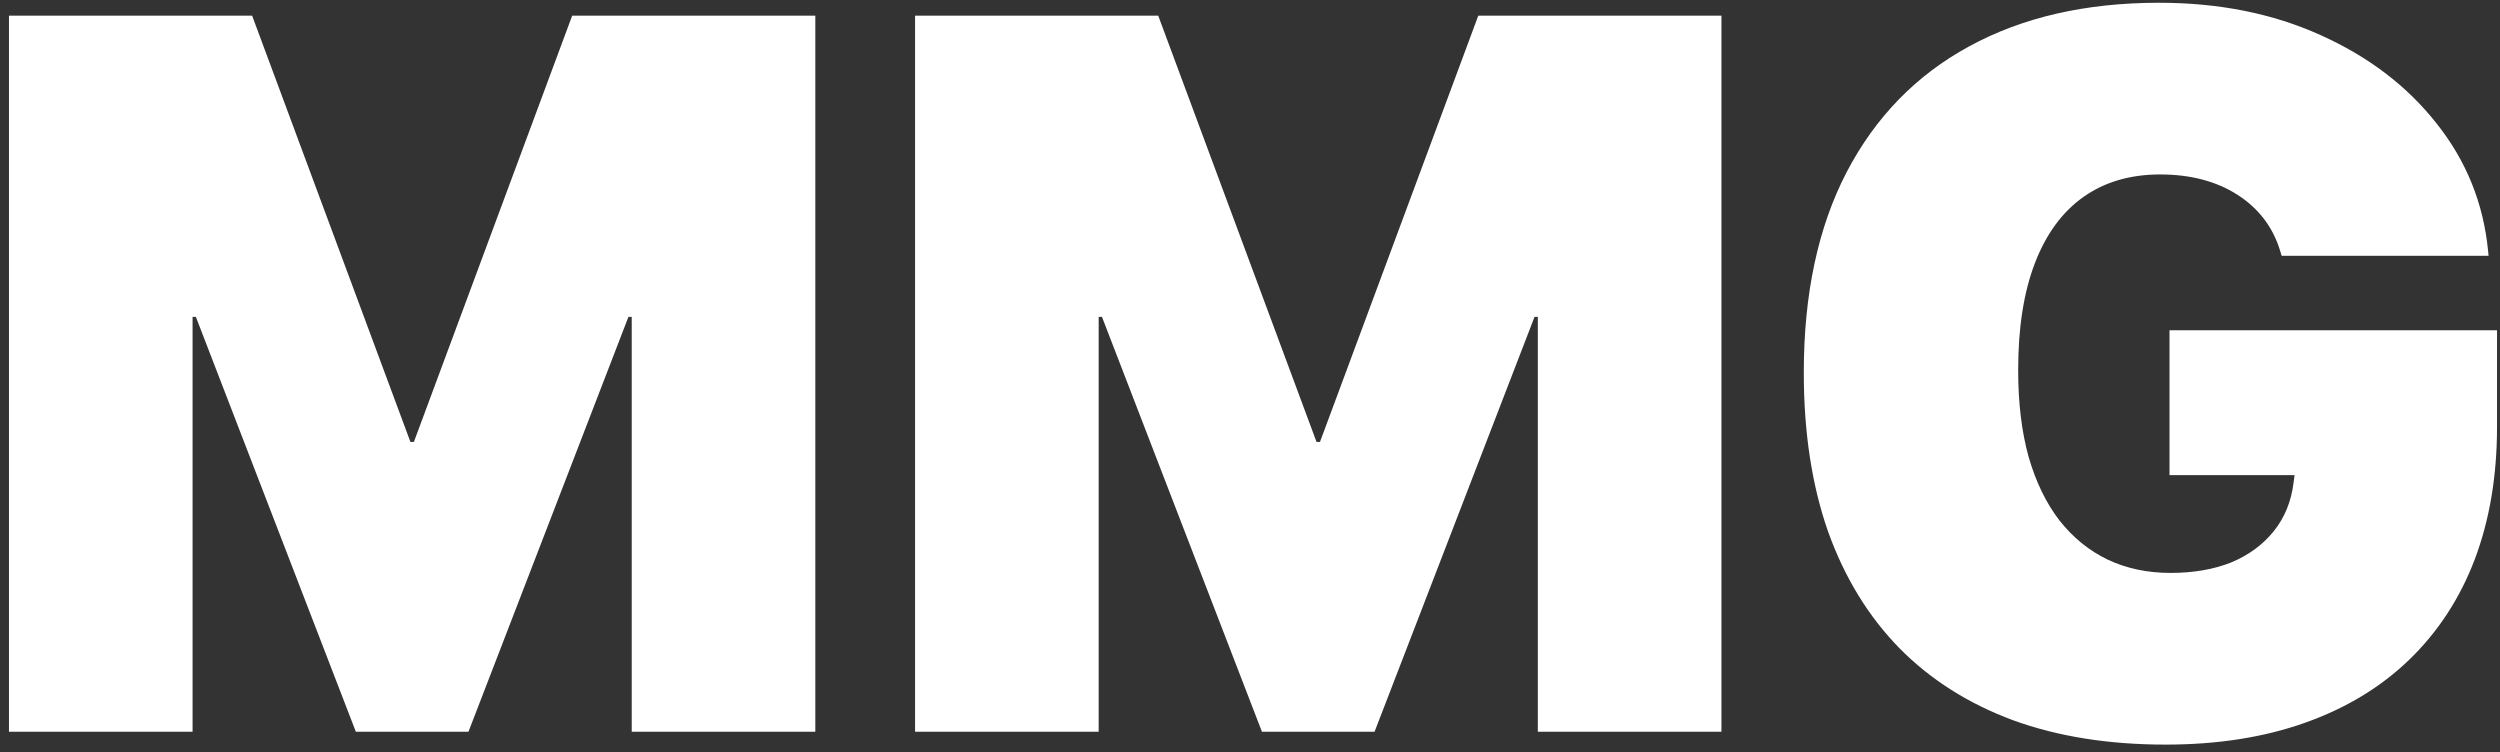
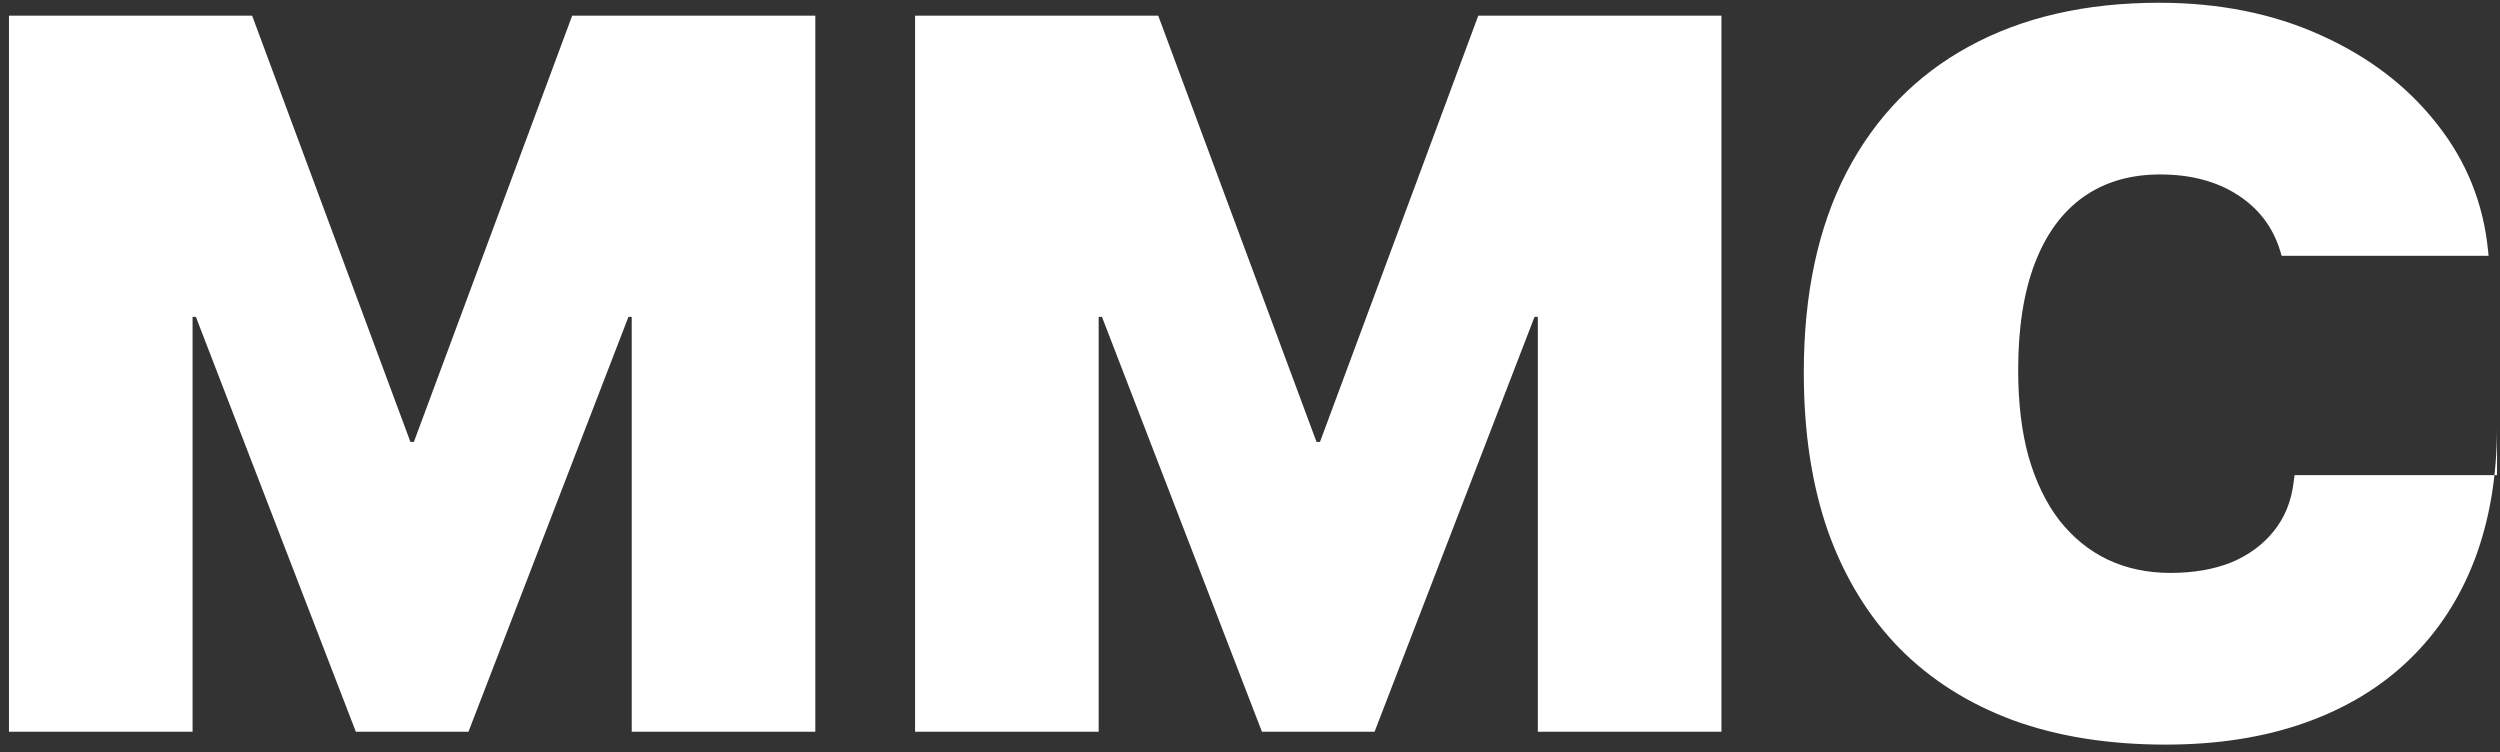
<svg xmlns="http://www.w3.org/2000/svg" width="246" height="74" viewBox="0 0 246 74" fill="none">
  <rect x="0" y="0" width="246" height="74" fill="#333333" stroke="none" />
-   <path d="M0.883 72V1.541H24.809L40.385 43.484H40.727L56.303 1.541H80.228V72H62.162V31.18H52.543L72.514 3.494L46.098 72H35.014L8.598 3.494L28.568 31.18H18.949V72H0.883ZM90.043 72V1.541H113.969L129.545 43.484H129.887L145.463 1.541H169.389V72H151.322V31.18H141.703L161.674 3.494L135.258 72H124.174L97.758 3.494L117.729 31.18H108.109V72H90.043ZM213.09 73.269C207.491 73.269 202.494 72.472 198.1 70.877C193.705 69.249 189.978 66.889 186.918 63.797C183.858 60.672 181.514 56.847 179.887 52.322C178.292 47.765 177.494 42.557 177.494 36.697V36.648C177.494 28.934 178.894 22.374 181.693 16.971C184.525 11.534 188.546 7.4 193.754 4.568C198.995 1.704 205.229 0.271 212.455 0.271C218.347 0.271 223.637 1.329 228.324 3.445C233.044 5.561 236.853 8.458 239.75 12.137C242.68 15.815 244.372 19.998 244.828 24.686L244.877 25.174H224.516L224.369 24.686C223.653 22.342 222.253 20.503 220.17 19.168C218.087 17.833 215.548 17.166 212.553 17.166C209.623 17.166 207.117 17.898 205.033 19.363C202.95 20.828 201.355 22.993 200.248 25.857C199.141 28.722 198.588 32.238 198.588 36.404V36.453C198.588 39.643 198.93 42.475 199.613 44.949C200.329 47.423 201.339 49.507 202.641 51.199C203.975 52.892 205.554 54.178 207.377 55.057C209.232 55.935 211.299 56.375 213.578 56.375C215.824 56.375 217.81 56.033 219.535 55.35C221.26 54.633 222.66 53.608 223.734 52.273C224.809 50.939 225.46 49.344 225.688 47.488L225.785 46.756H213.48V32.498H245.707V42.02C245.707 46.837 244.975 51.183 243.51 55.057C242.045 58.898 239.896 62.185 237.064 64.92C234.265 67.622 230.847 69.689 226.811 71.121C222.774 72.553 218.201 73.269 213.09 73.269Z" fill="white" />
+   <path d="M0.883 72V1.541H24.809L40.385 43.484H40.727L56.303 1.541H80.228V72H62.162V31.18H52.543L72.514 3.494L46.098 72H35.014L8.598 3.494L28.568 31.18H18.949V72H0.883ZM90.043 72V1.541H113.969L129.545 43.484H129.887L145.463 1.541H169.389V72H151.322V31.18H141.703L161.674 3.494L135.258 72H124.174L97.758 3.494L117.729 31.18H108.109V72H90.043ZM213.09 73.269C207.491 73.269 202.494 72.472 198.1 70.877C193.705 69.249 189.978 66.889 186.918 63.797C183.858 60.672 181.514 56.847 179.887 52.322C178.292 47.765 177.494 42.557 177.494 36.697V36.648C177.494 28.934 178.894 22.374 181.693 16.971C184.525 11.534 188.546 7.4 193.754 4.568C198.995 1.704 205.229 0.271 212.455 0.271C218.347 0.271 223.637 1.329 228.324 3.445C233.044 5.561 236.853 8.458 239.75 12.137C242.68 15.815 244.372 19.998 244.828 24.686L244.877 25.174H224.516L224.369 24.686C223.653 22.342 222.253 20.503 220.17 19.168C218.087 17.833 215.548 17.166 212.553 17.166C209.623 17.166 207.117 17.898 205.033 19.363C202.95 20.828 201.355 22.993 200.248 25.857C199.141 28.722 198.588 32.238 198.588 36.404V36.453C198.588 39.643 198.93 42.475 199.613 44.949C200.329 47.423 201.339 49.507 202.641 51.199C203.975 52.892 205.554 54.178 207.377 55.057C209.232 55.935 211.299 56.375 213.578 56.375C215.824 56.375 217.81 56.033 219.535 55.35C221.26 54.633 222.66 53.608 223.734 52.273C224.809 50.939 225.46 49.344 225.688 47.488L225.785 46.756H213.48H245.707V42.02C245.707 46.837 244.975 51.183 243.51 55.057C242.045 58.898 239.896 62.185 237.064 64.92C234.265 67.622 230.847 69.689 226.811 71.121C222.774 72.553 218.201 73.269 213.09 73.269Z" fill="white" />
</svg>